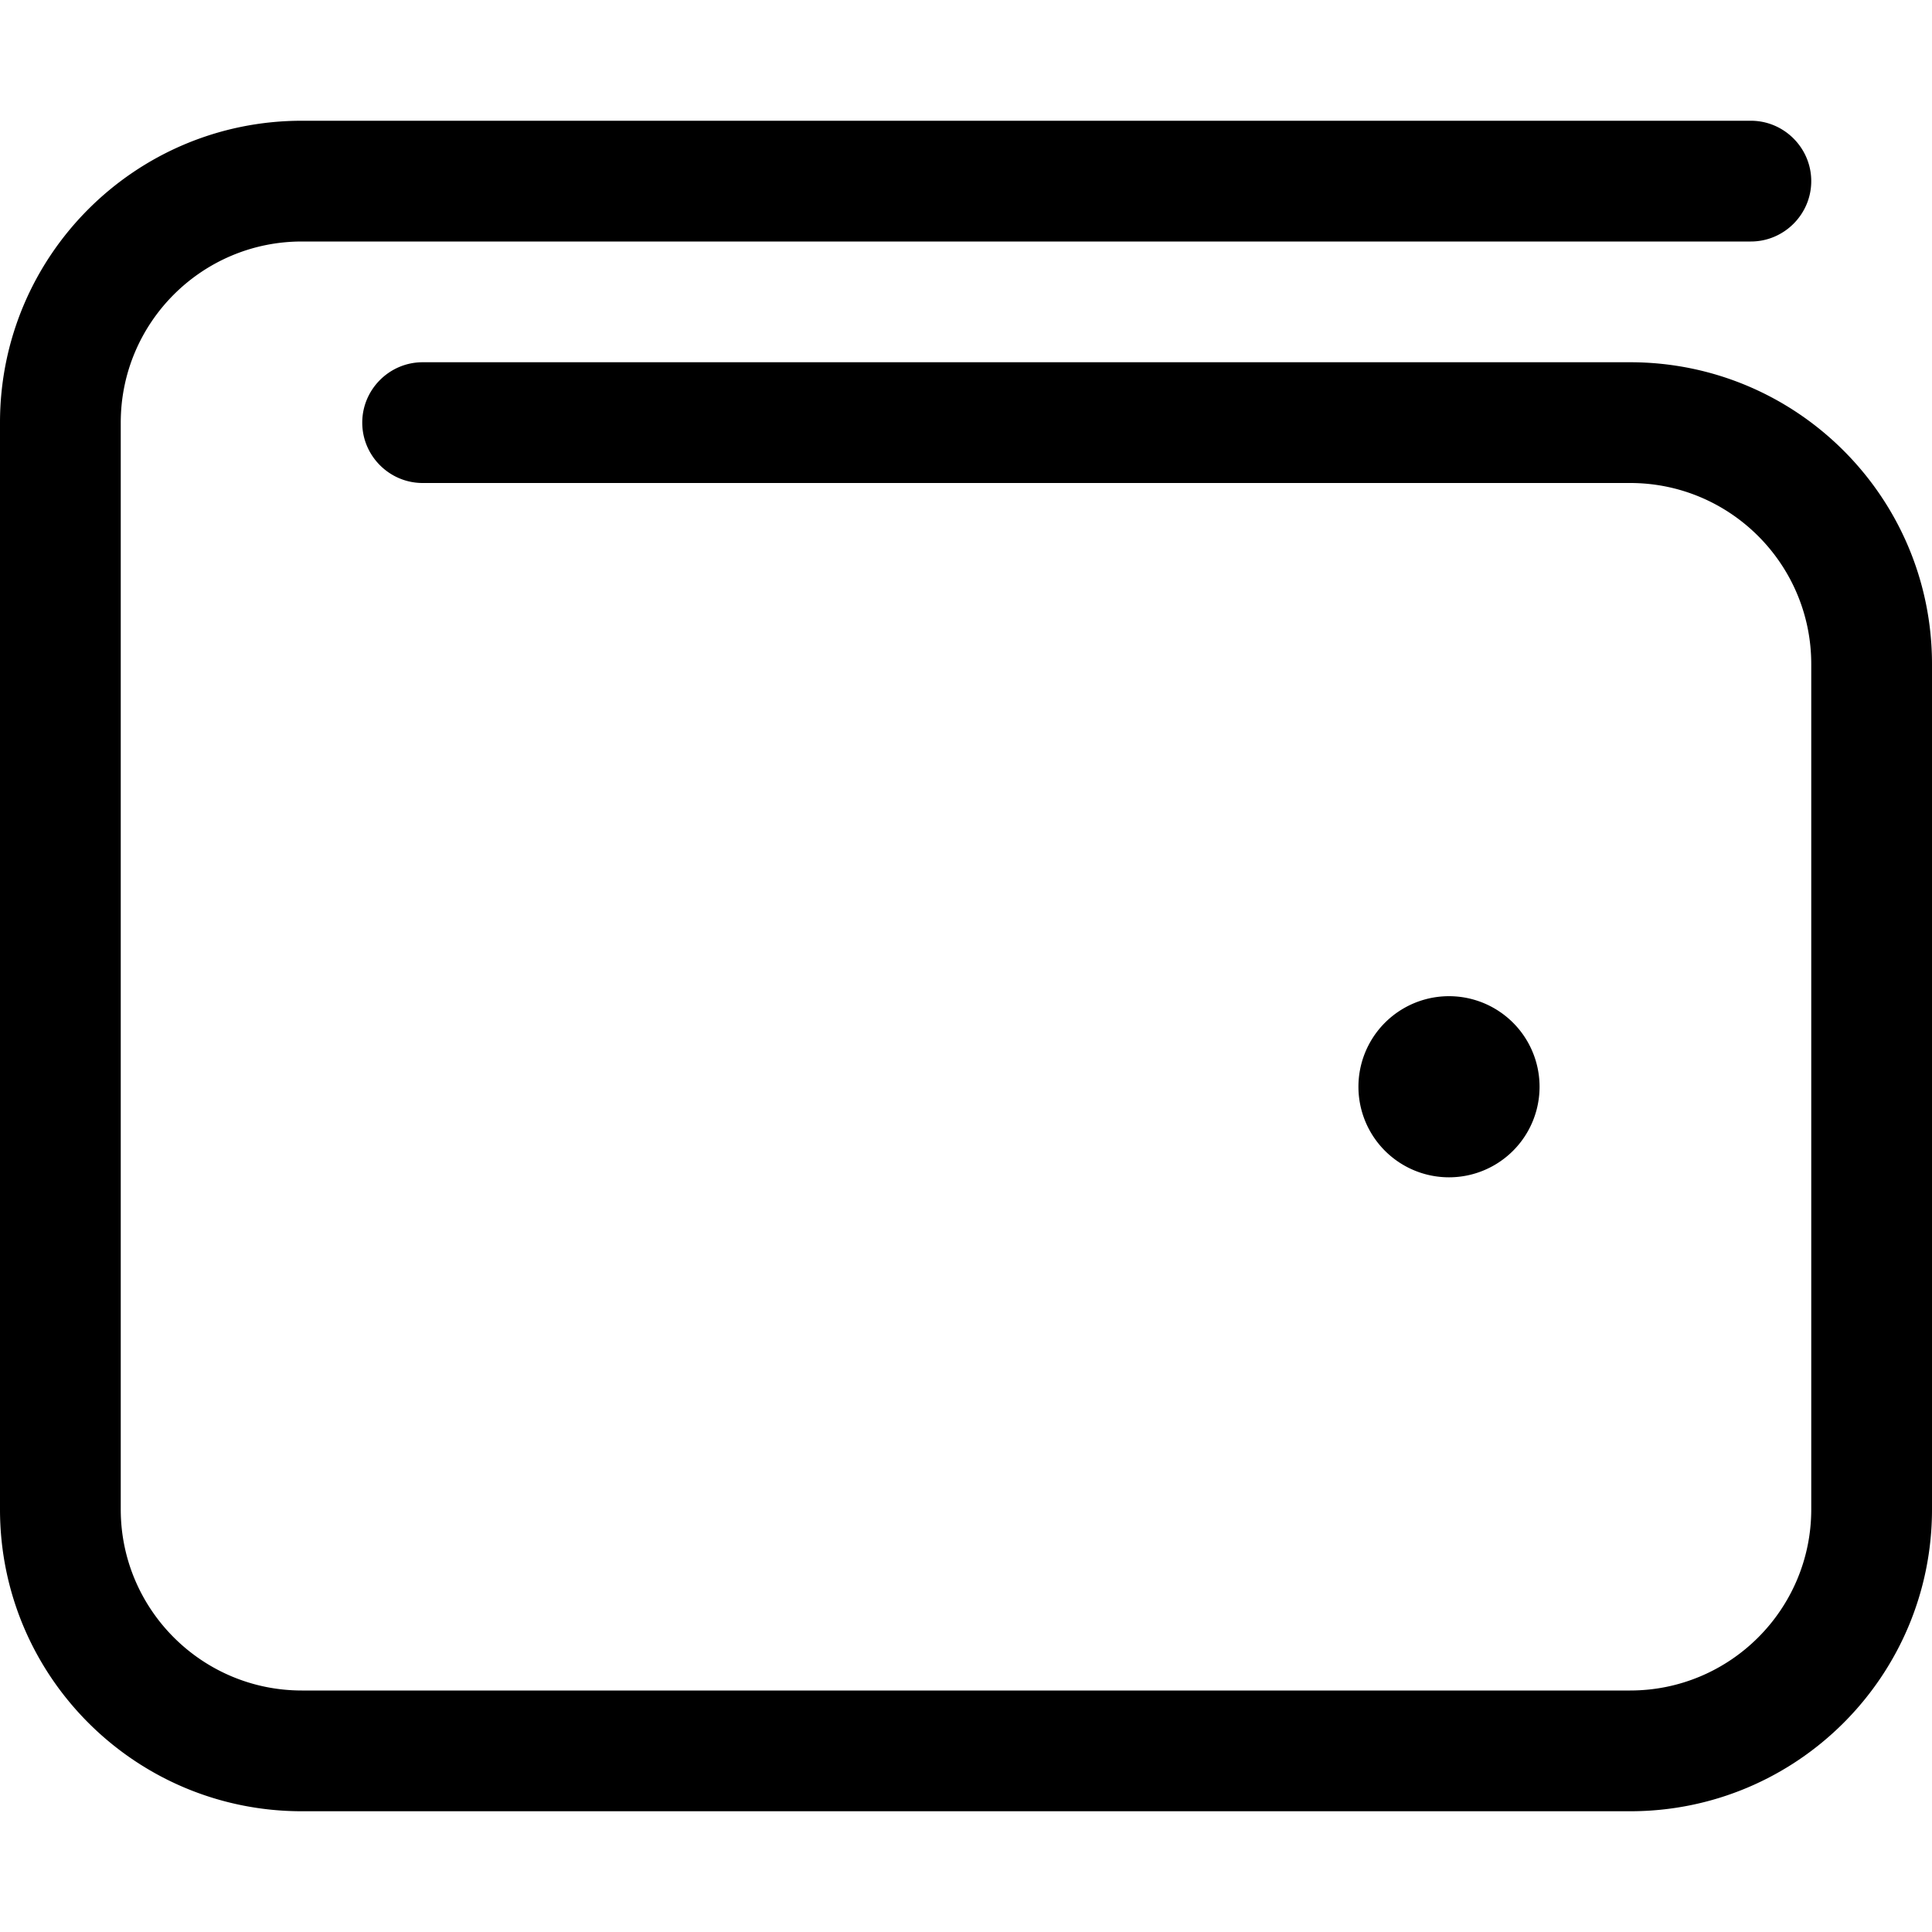
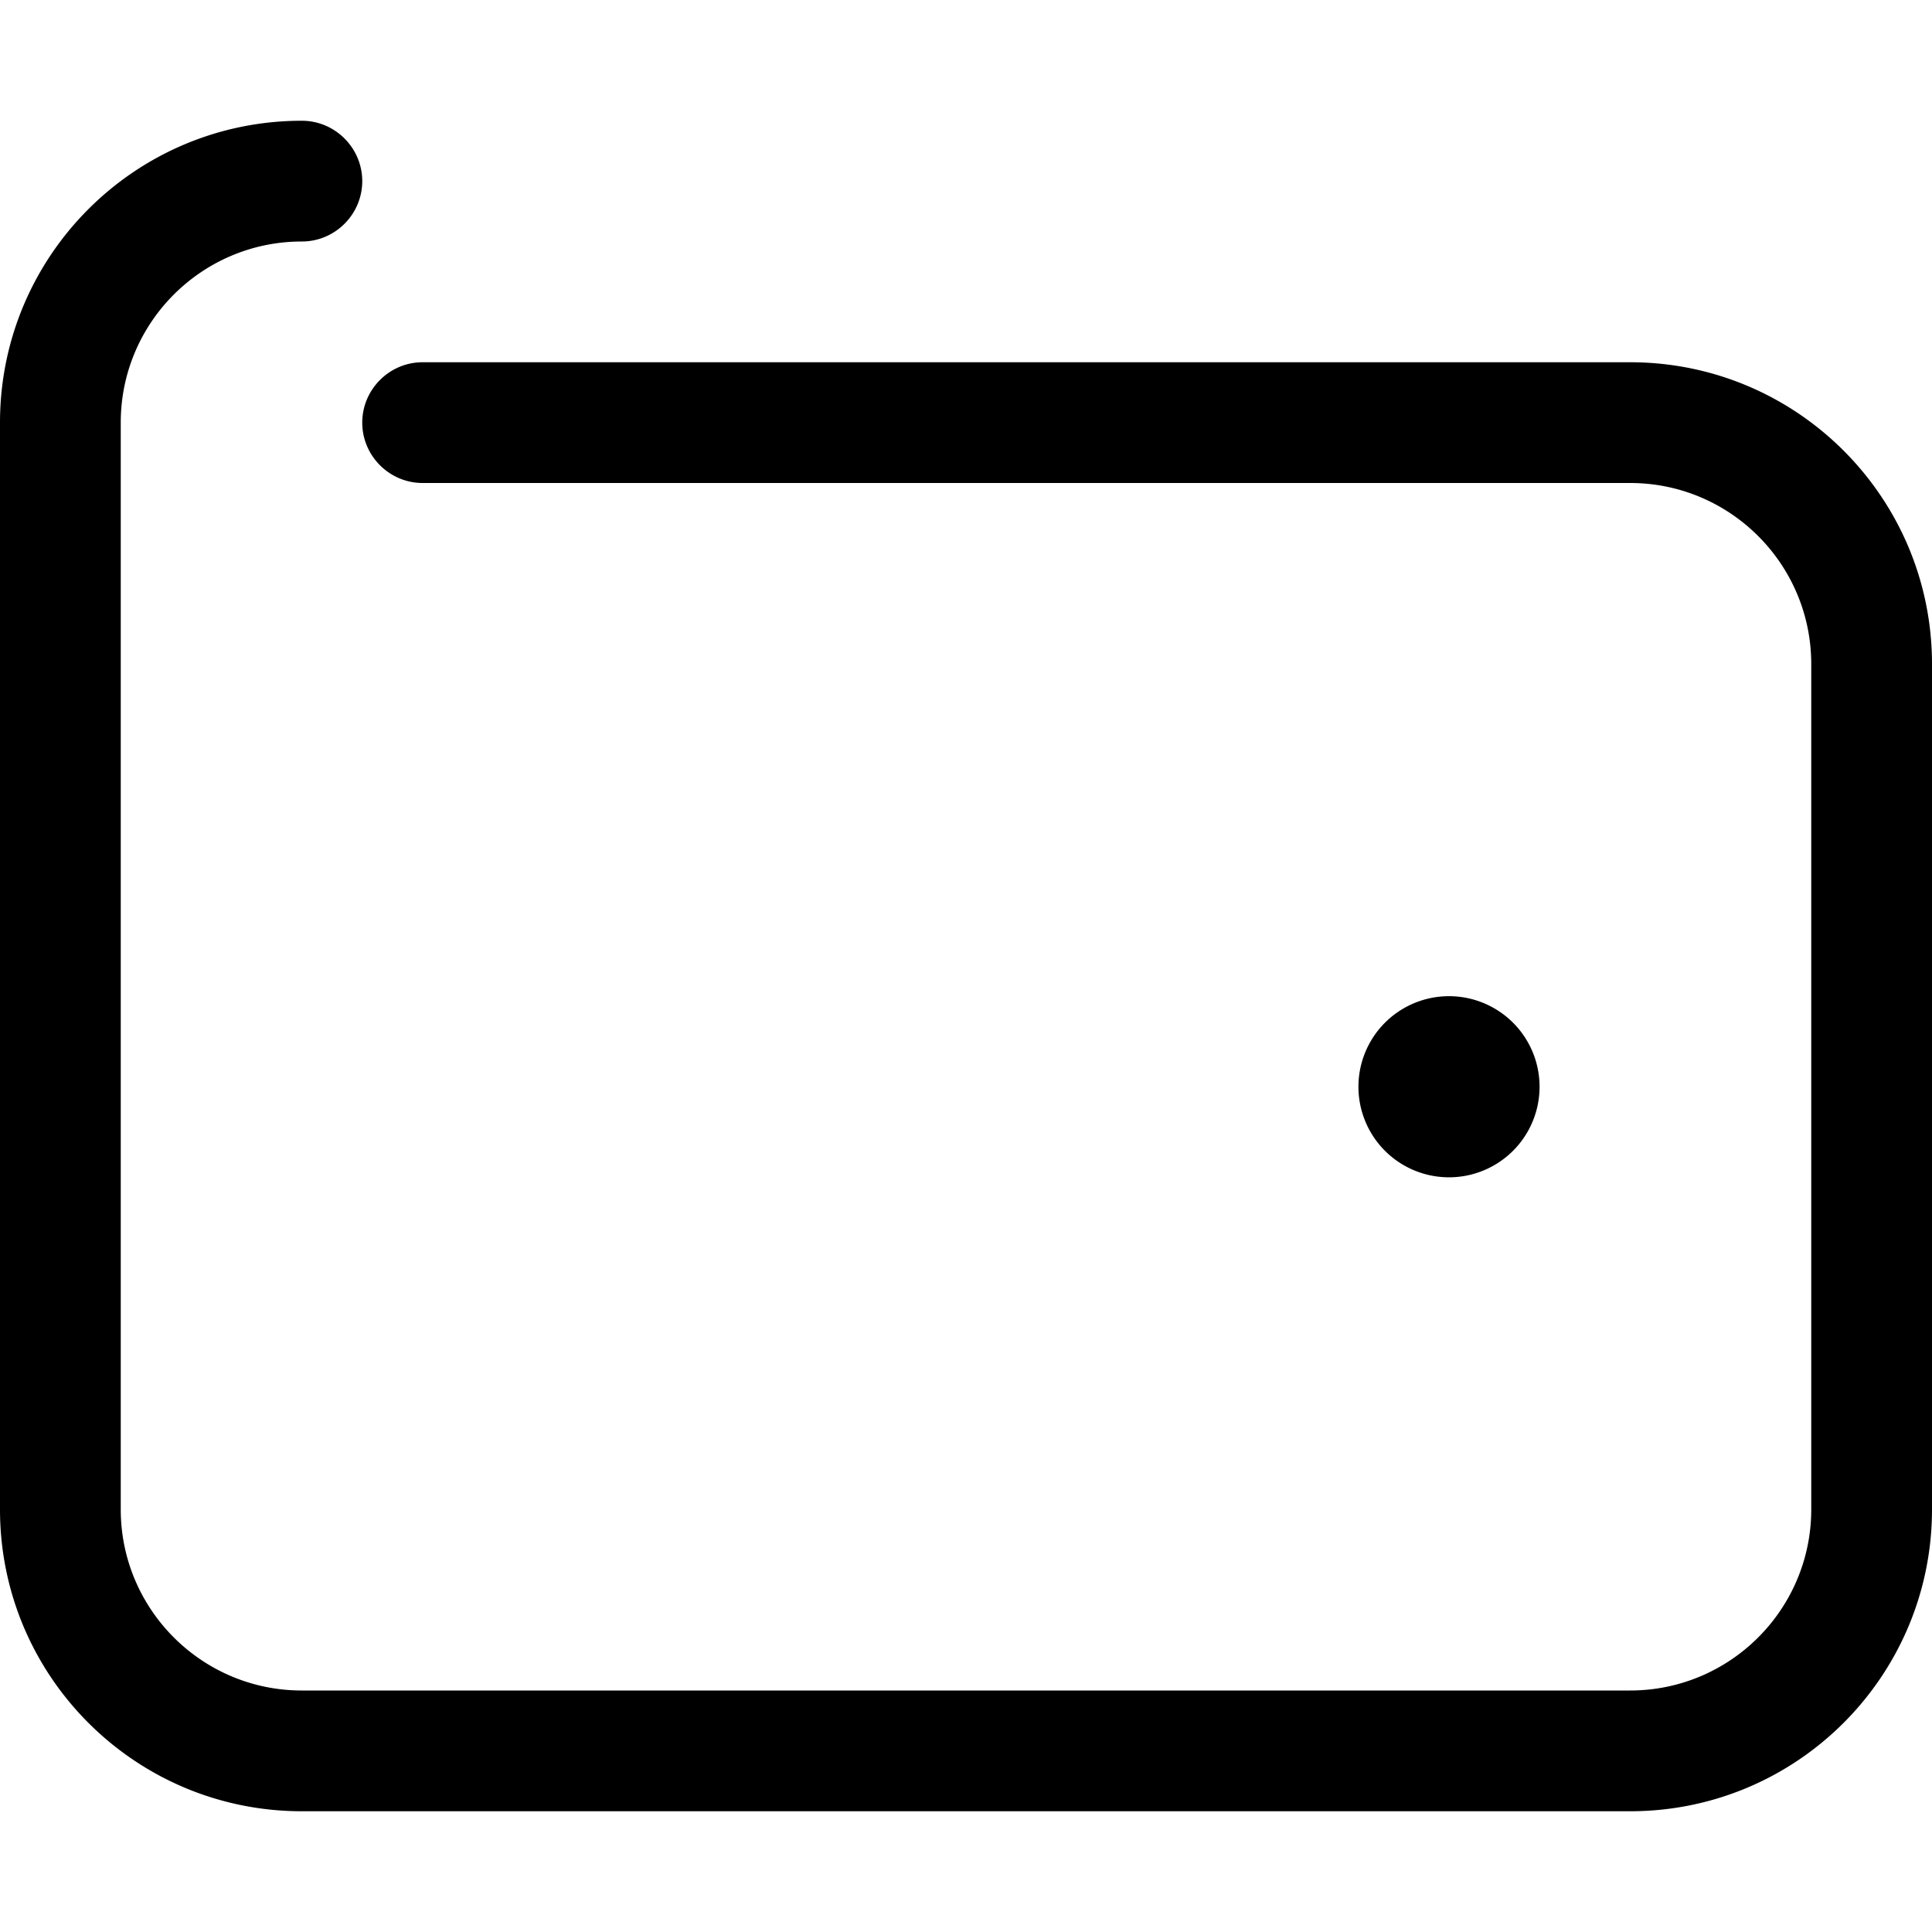
<svg xmlns="http://www.w3.org/2000/svg" viewBox="0 0 512 512">
-   <path d="M80 32C35.8 32 0 67.8 0 112V400c0 44.2 35.8 80 80 80H432c44.2 0 80-35.8 80-80V176c0-44.2-35.8-80-80-80H112c-8.8 0-16 7.2-16 16s7.2 16 16 16H432c26.5 0 48 21.5 48 48V400c0 26.5-21.5 48-48 48H80c-26.5 0-48-21.5-48-48V112c0-26.5 21.5-48 48-48H464c8.8 0 16-7.2 16-16s-7.2-16-16-16H80zM384 312a24 24 0 1 0 0-48 24 24 0 1 0 0 48z" />
+   <path d="M80 32C35.8 32 0 67.8 0 112V400c0 44.2 35.8 80 80 80H432c44.2 0 80-35.8 80-80V176c0-44.2-35.8-80-80-80H112c-8.8 0-16 7.2-16 16s7.2 16 16 16H432c26.5 0 48 21.5 48 48V400c0 26.5-21.5 48-48 48H80c-26.5 0-48-21.5-48-48V112c0-26.5 21.5-48 48-48c8.8 0 16-7.2 16-16s-7.2-16-16-16H80zM384 312a24 24 0 1 0 0-48 24 24 0 1 0 0 48z" />
</svg>